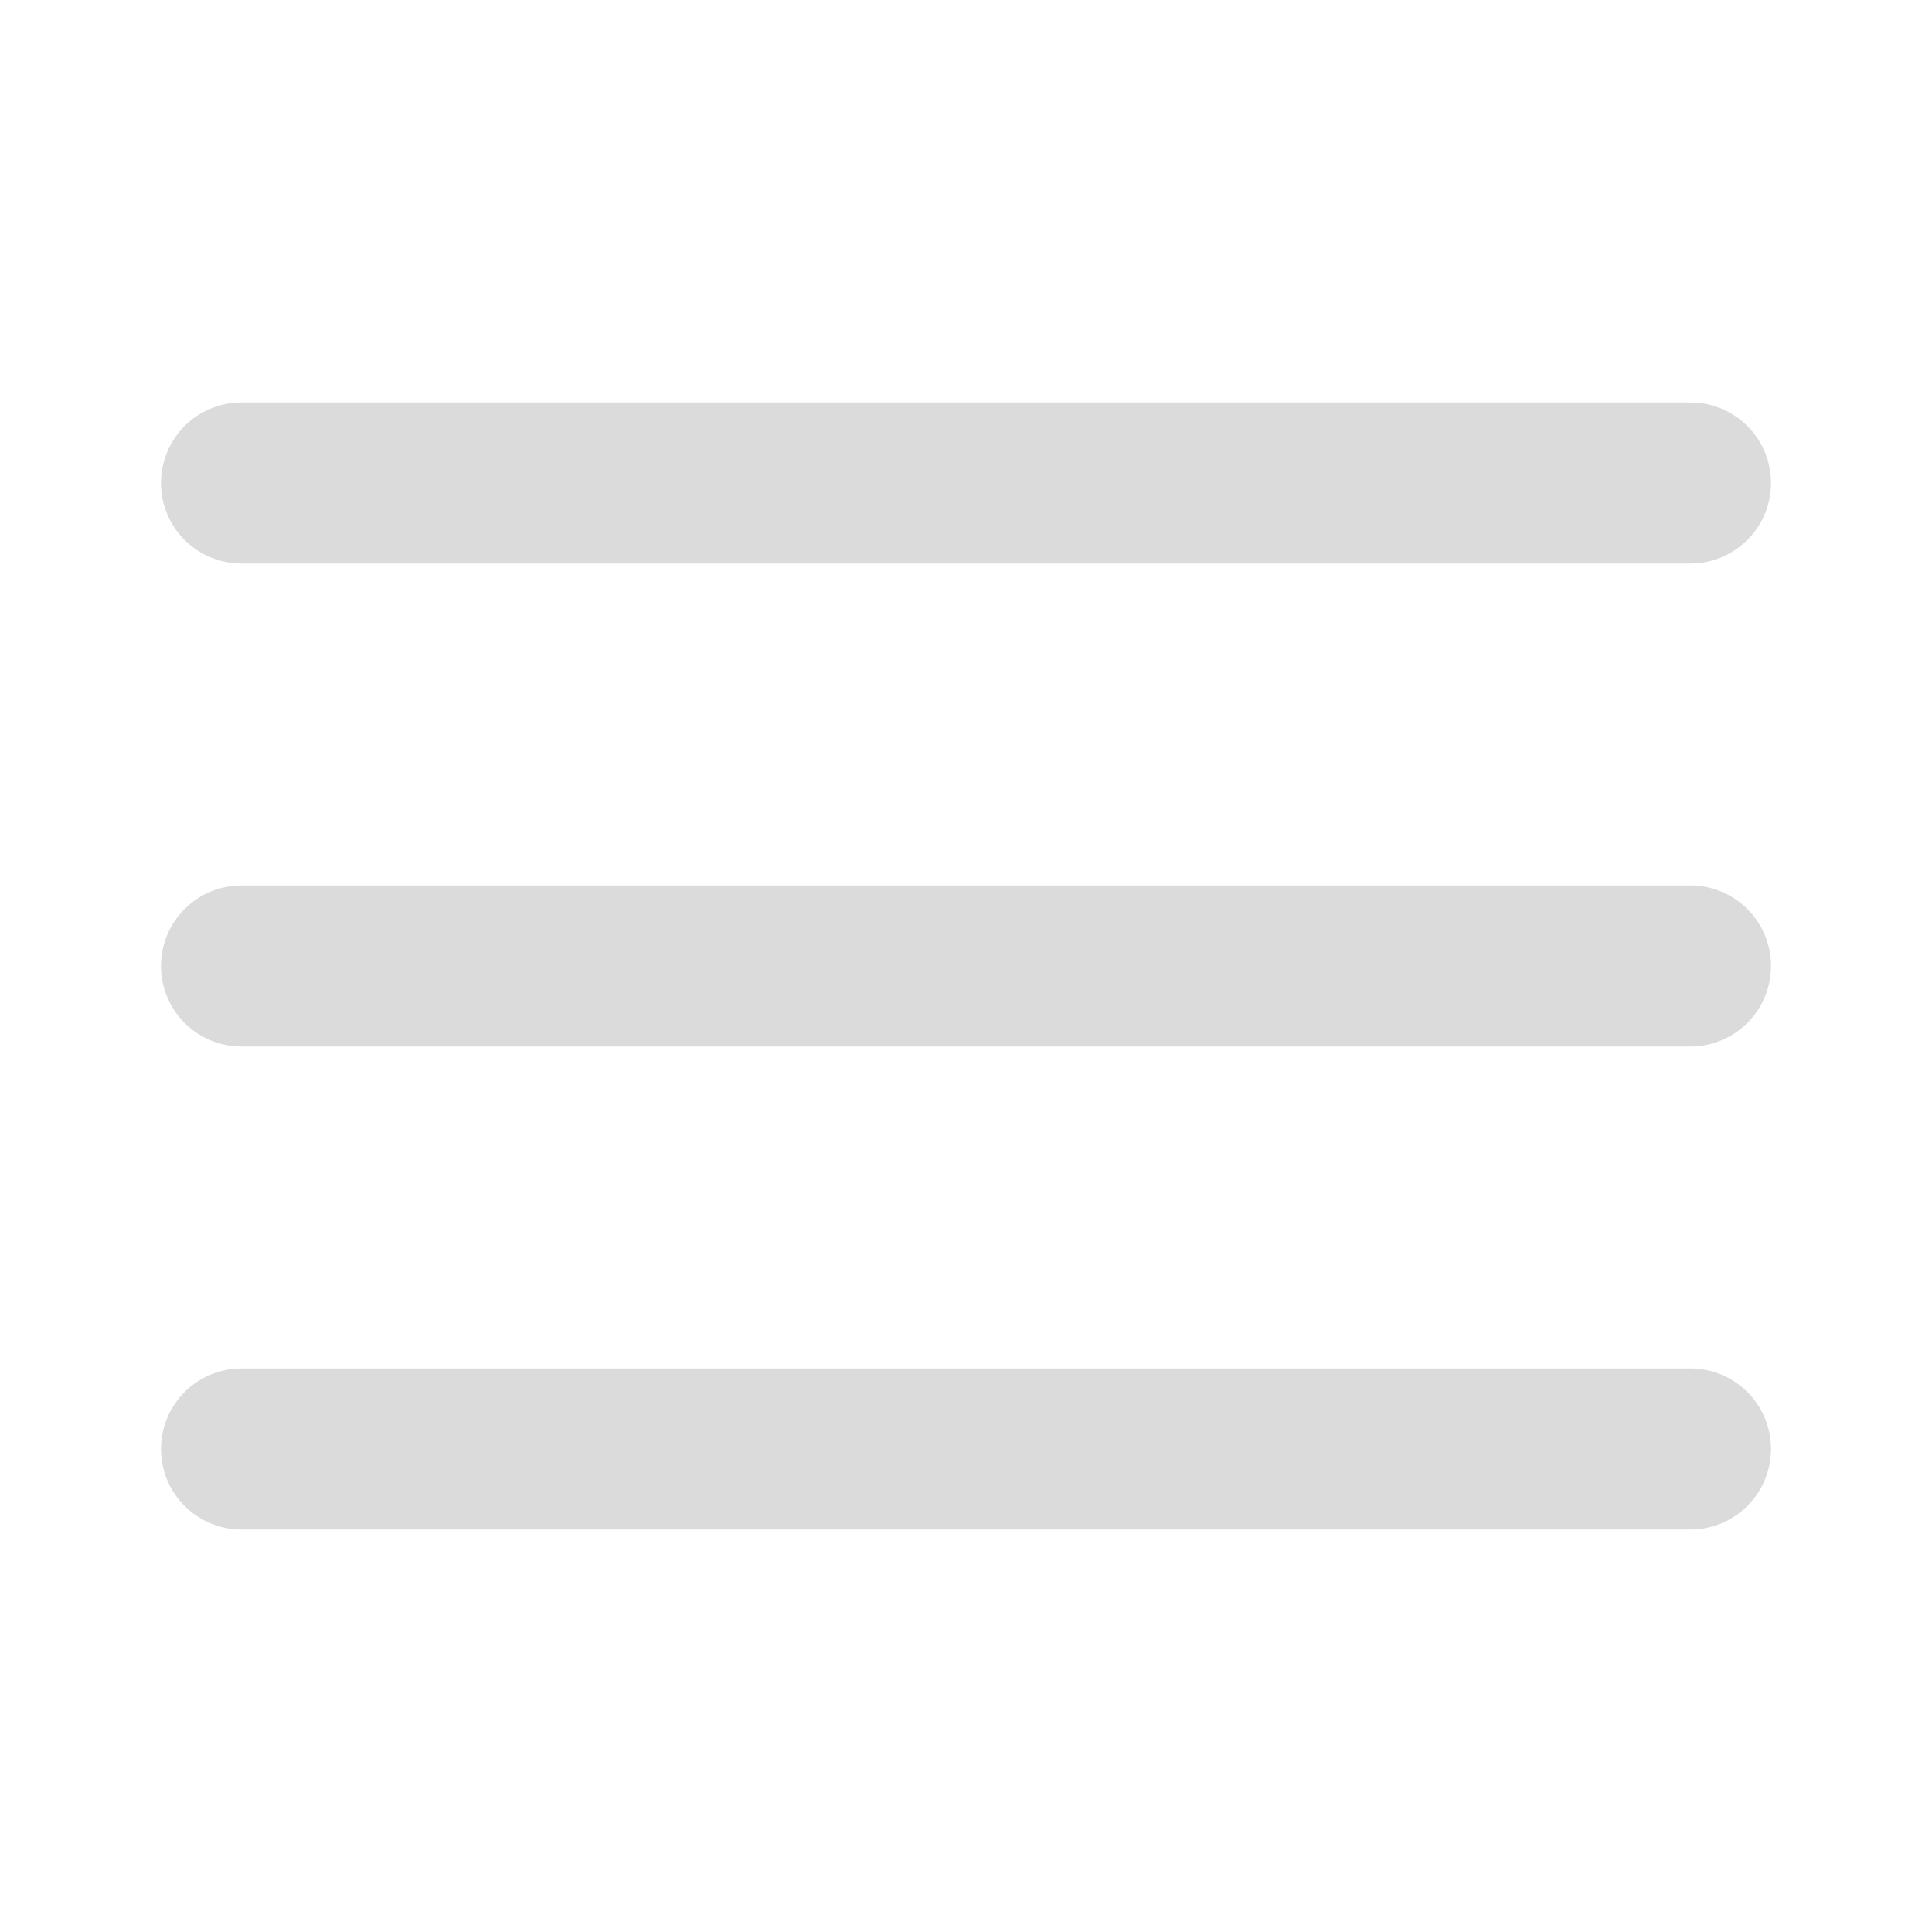
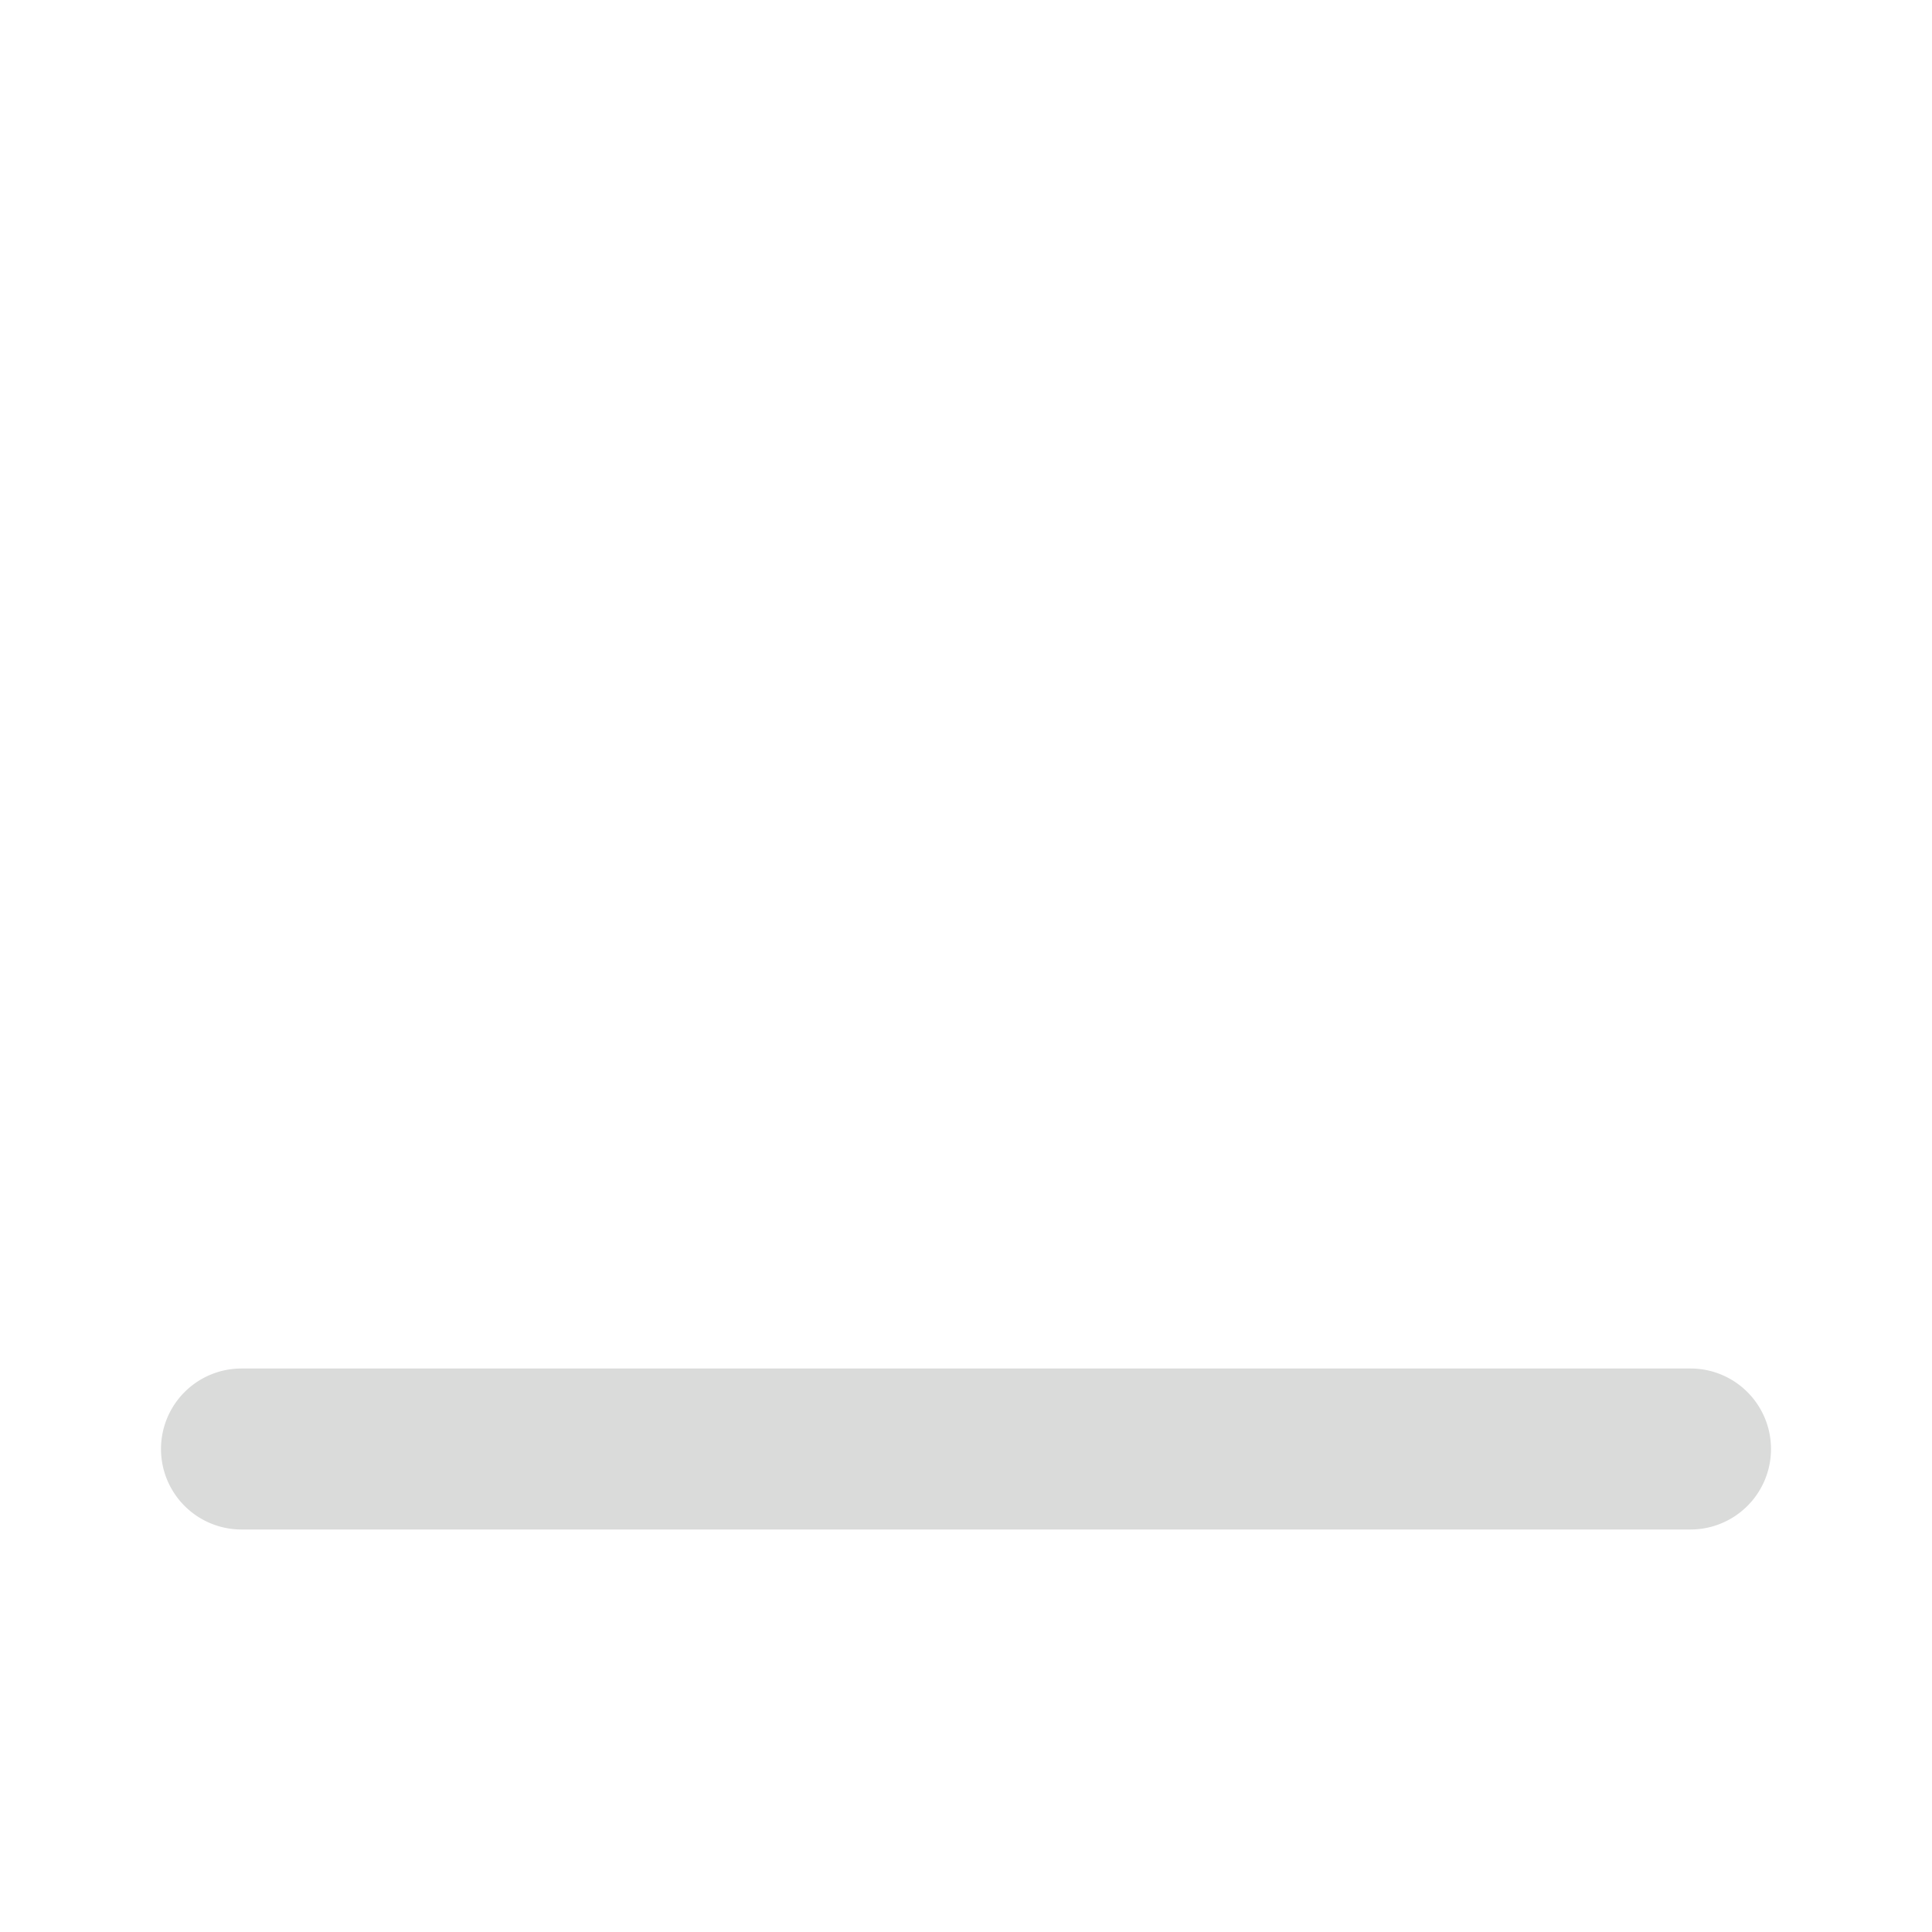
<svg xmlns="http://www.w3.org/2000/svg" width="800px" height="800px" viewBox="0 0 24 24" id="menu-alt" class="icon glyph">
  <path d="M21,19H3a1,1,0,0,1,0-2H21a1,1,0,0,1,0,2Z" style="fill:#dadbda" />
-   <path d="M21,13H3a1,1,0,0,1,0-2H21a1,1,0,0,1,0,2Z" style="fill:#dadbda" />
-   <path d="M21,7H3A1,1,0,0,1,3,5H21a1,1,0,0,1,0,2Z" style="fill:#dadbda" />
</svg>